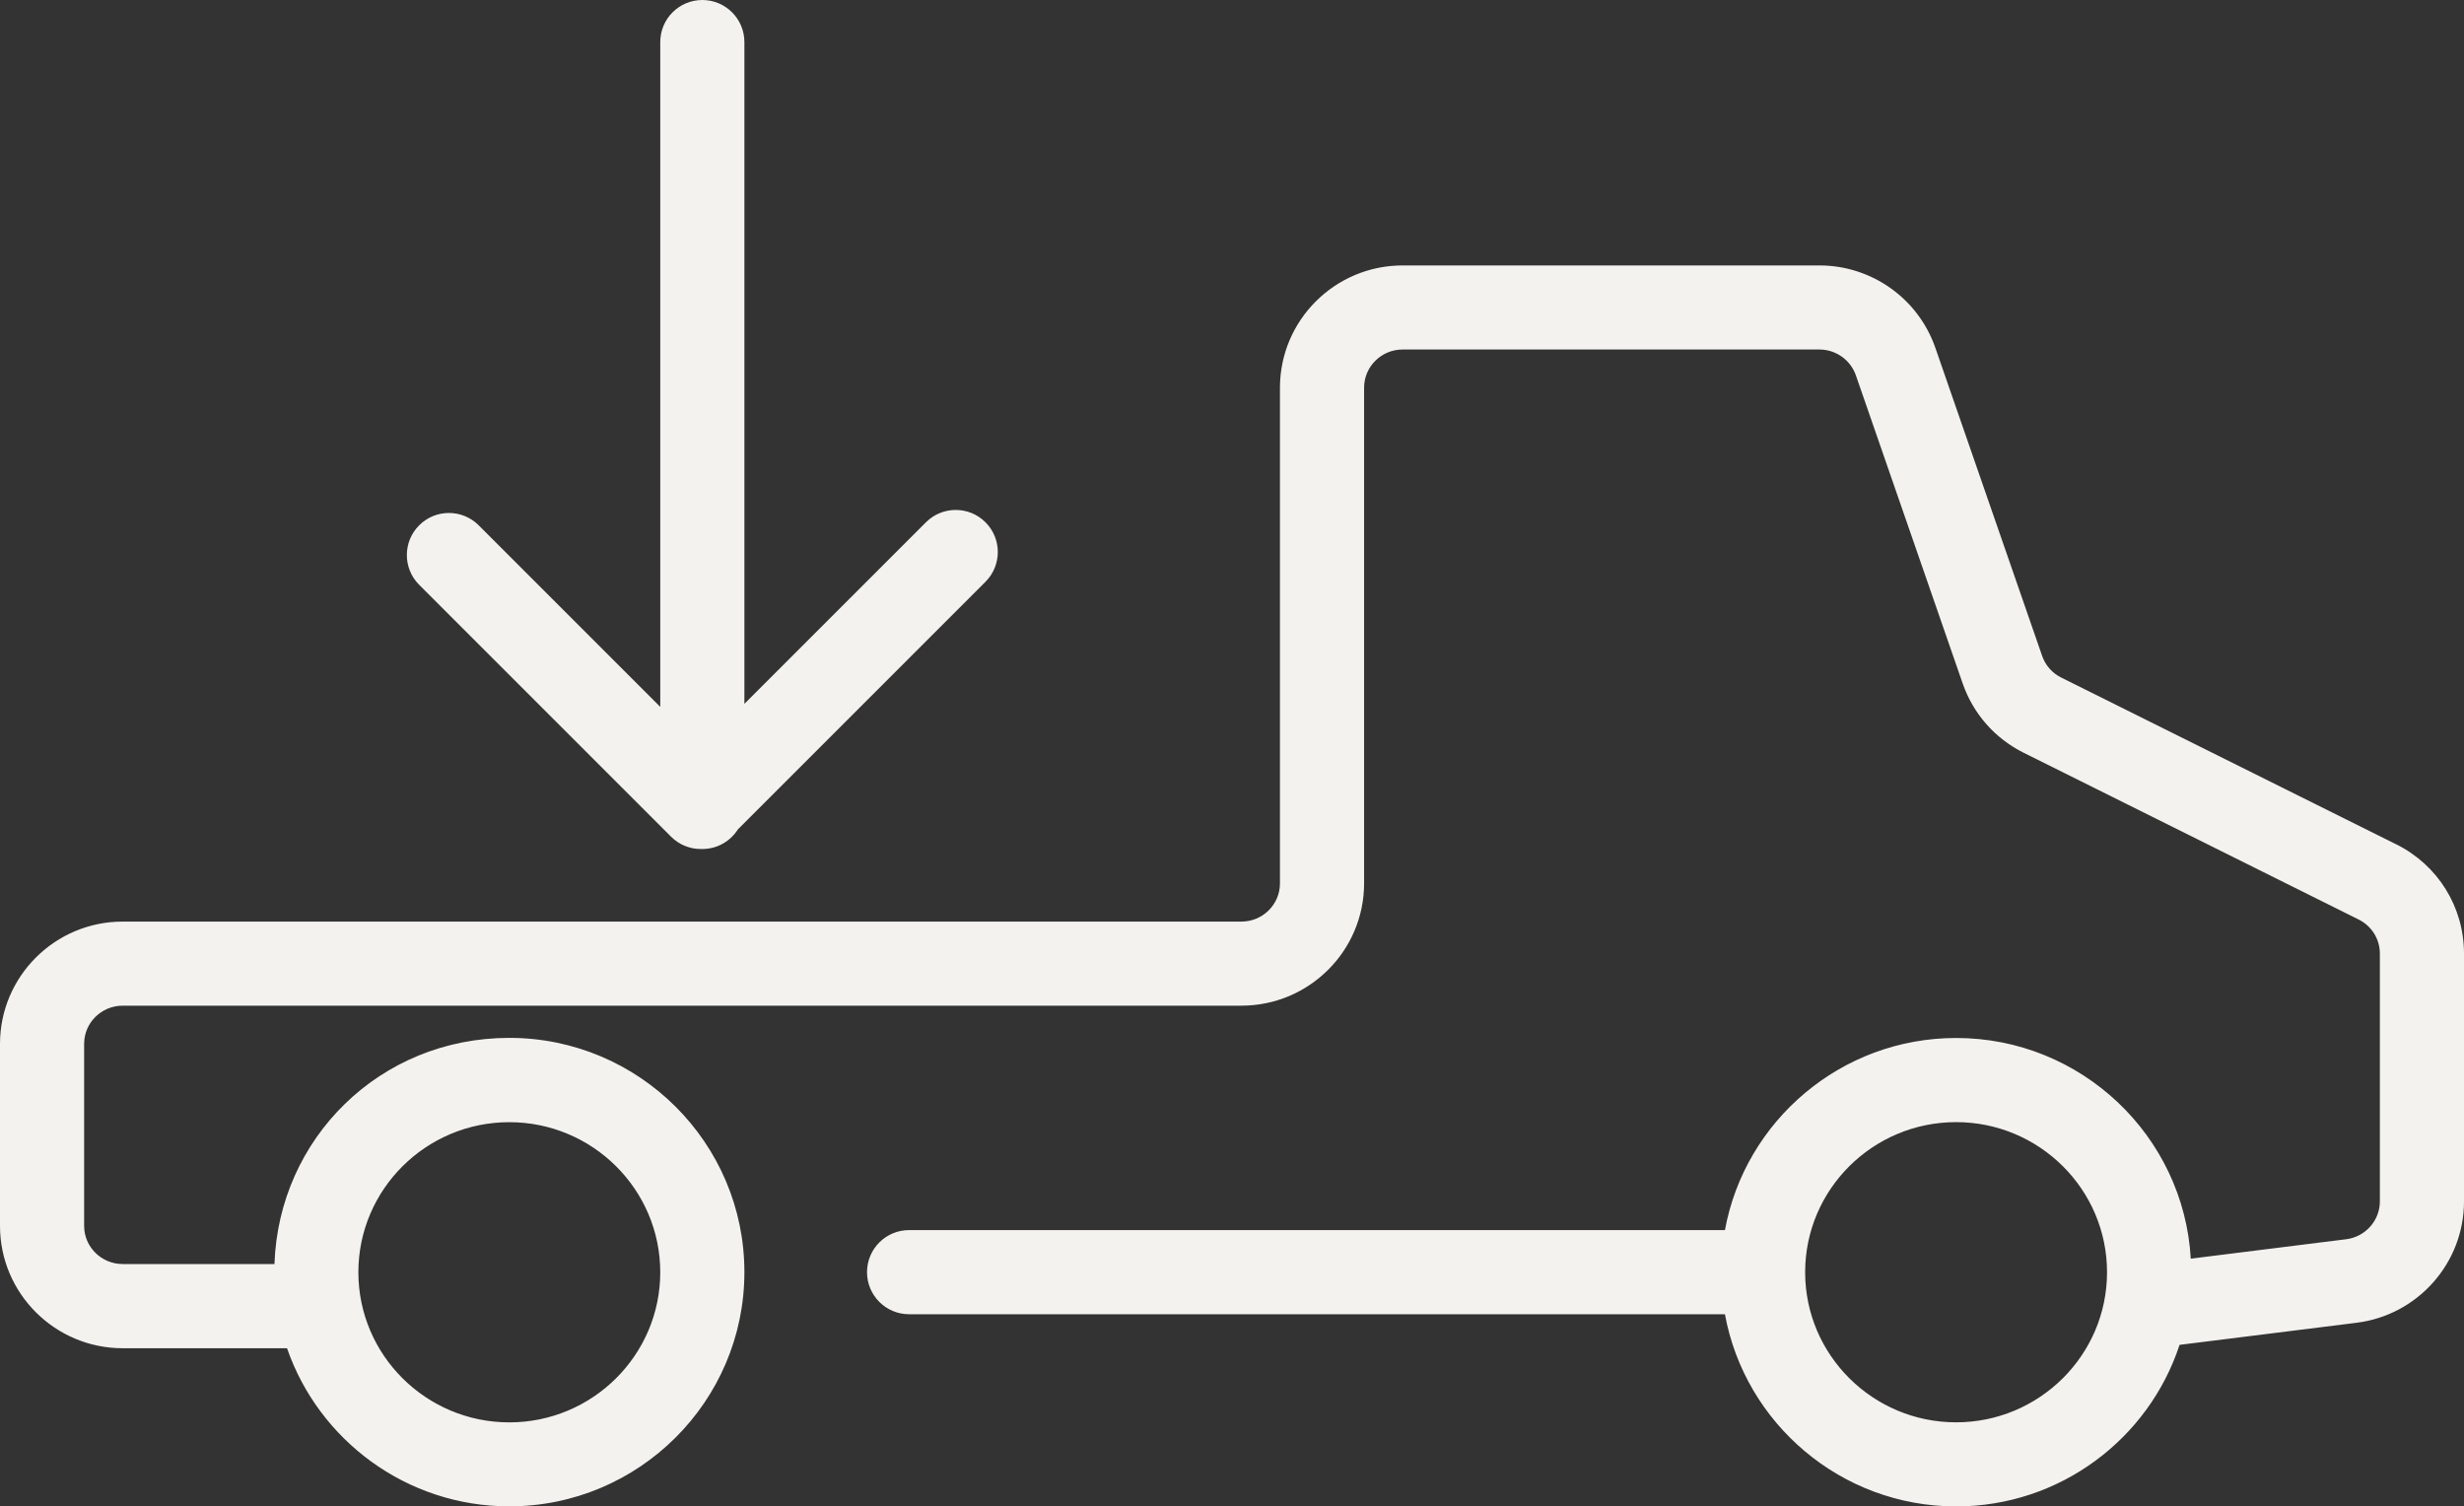
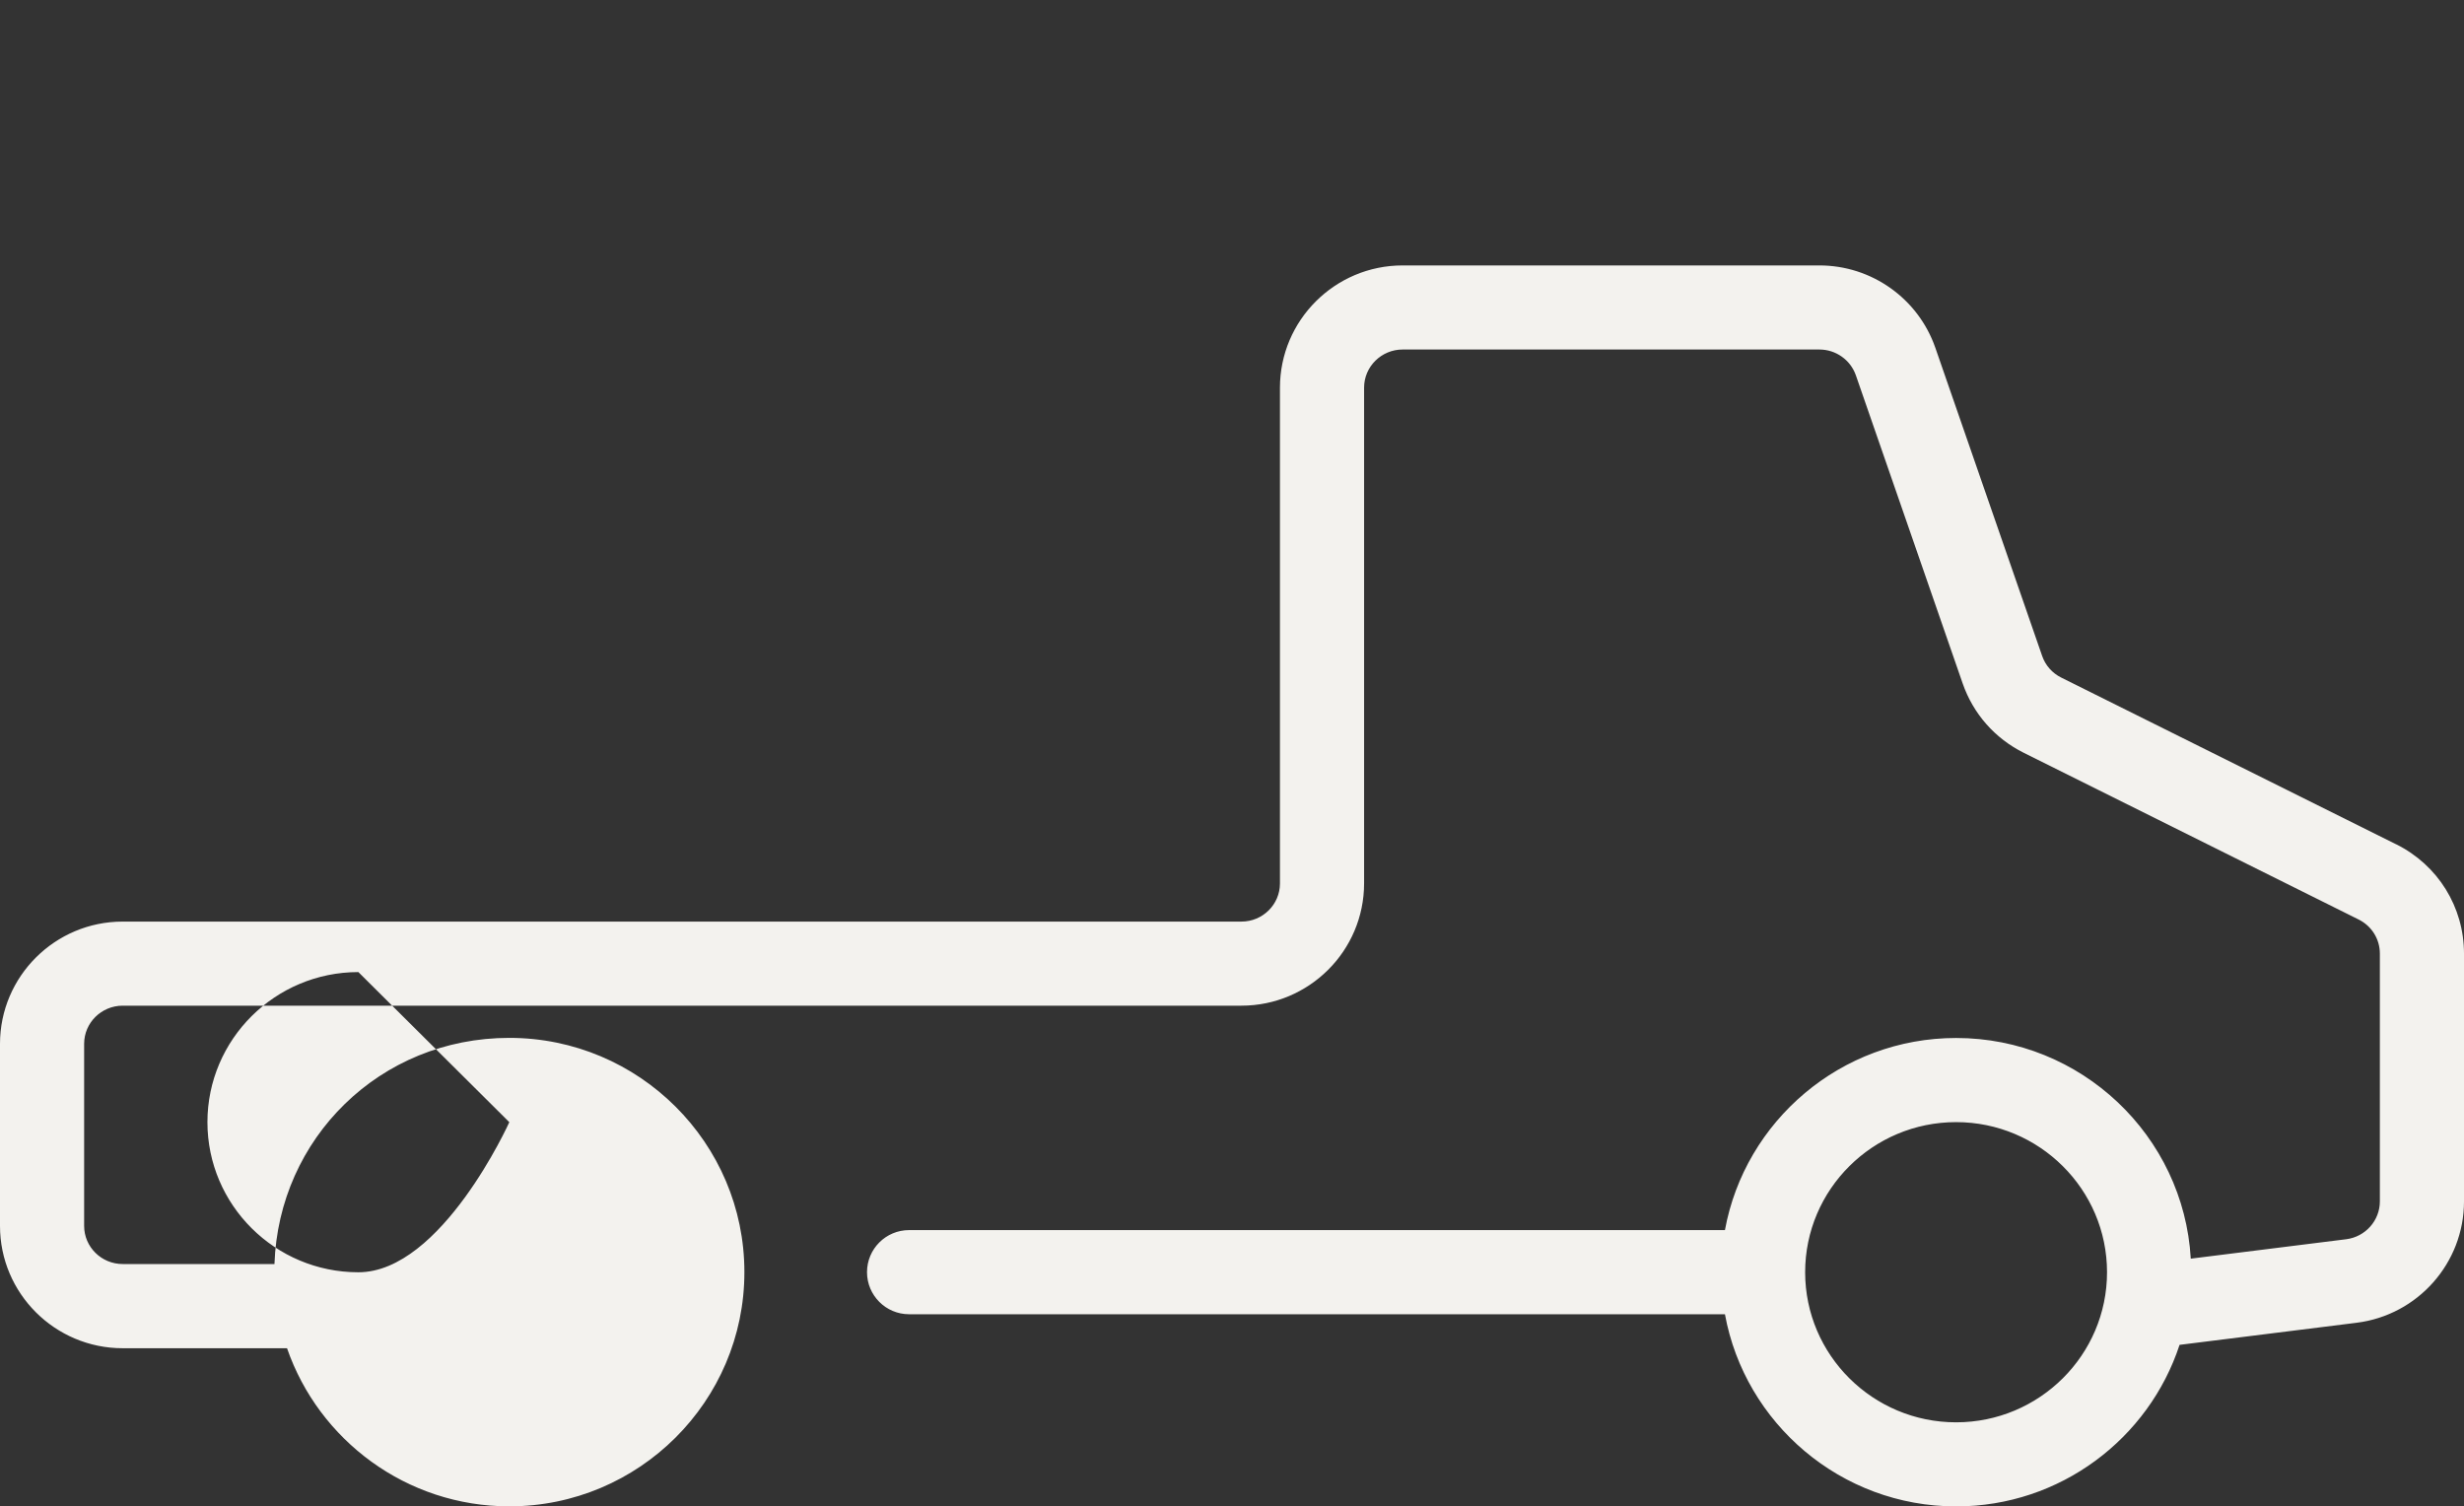
<svg xmlns="http://www.w3.org/2000/svg" viewBox="0 0 439.28 268.57" data-name="Layer 2" id="Layer_2">
  <rect x="0" y="0" width="439.28" height="268.57" fill="#333333" stroke="none" />
  <defs>
    <style>
      .cls-1 {
        fill: #f3f2ee;
      }
    </style>
  </defs>
  <g data-name="Layer 1" id="Layer_1-2">
    <g>
-       <path d="M427.18,150.52l-59.7-29.72c-1.61-.8-2.83-2.18-3.41-3.87l-19.04-54.93c-3.05-8.78-11.35-14.68-20.67-14.68h-74.3c-12.06,0-21.87,9.78-21.87,21.8v88.38c0,3.75-3.08,6.8-6.87,6.8H21.87c-12.06,0-21.87,9.78-21.87,21.8v32.46c0,12.02,9.81,21.8,21.87,21.8h29.3c5.67,16.38,21.28,28.19,39.63,28.19,23.11,0,41.91-18.73,41.91-41.76s-18.8-41.76-41.91-41.76-41.11,17.96-41.87,40.32h-27.06c-3.79,0-6.87-3.05-6.87-6.8v-32.46c0-3.75,3.08-6.8,6.87-6.8h199.45c12.06,0,21.87-9.78,21.87-21.8v-88.38c0-3.75,3.08-6.8,6.87-6.8h74.3c2.93,0,5.54,1.85,6.5,4.59l19.04,54.93c1.88,5.42,5.75,9.82,10.9,12.38l59.7,29.72c2.33,1.16,3.78,3.49,3.78,6.08v44.17c0,3.42-2.58,6.32-6.01,6.75l-27.7,3.46c-1.26-21.91-19.54-39.34-41.83-39.34-20.54,0-37.66,14.8-41.22,34.25h-145.45c-4.14,0-7.5,3.36-7.5,7.5s3.36,7.5,7.5,7.5h145.45c3.56,19.46,20.68,34.26,41.22,34.26,18.57,0,34.35-12.1,39.83-28.8l31.56-3.94c10.92-1.36,19.15-10.66,19.15-21.63v-44.17c0-8.32-4.64-15.79-12.1-19.51ZM90.8,200.06c14.84,0,26.91,12,26.91,26.76s-12.07,26.76-26.91,26.76-26.91-12-26.91-26.76,12.07-26.76,26.91-26.76ZM348.73,253.57c-14.84,0-26.91-12-26.91-26.76s12.07-26.76,26.91-26.76,26.91,12,26.91,26.76-12.07,26.76-26.91,26.76Z" class="cls-1" />
-       <path d="M119.63,149.16c1.41,1.41,3.31,2.2,5.3,2.2.05,0,.09,0,.14,0,.05,0,.09,0,.14,0,2.68,0,5.02-1.41,6.35-3.51l44.13-44.13c2.93-2.93,2.93-7.68,0-10.61-2.93-2.93-7.68-2.93-10.61,0l-32.37,32.37V7.5c0-4.14-3.36-7.5-7.5-7.5s-7.5,3.36-7.5,7.5v118.52l-32.37-32.37c-2.93-2.93-7.68-2.93-10.61,0-2.93,2.93-2.93,7.68,0,10.61l44.9,44.9Z" class="cls-1" />
+       <path d="M427.18,150.52l-59.7-29.72c-1.61-.8-2.83-2.18-3.41-3.87l-19.04-54.93c-3.05-8.78-11.35-14.68-20.67-14.68h-74.3c-12.06,0-21.87,9.78-21.87,21.8v88.38c0,3.75-3.08,6.8-6.87,6.8H21.87c-12.06,0-21.87,9.78-21.87,21.8v32.46c0,12.02,9.81,21.8,21.87,21.8h29.3c5.67,16.38,21.28,28.19,39.63,28.19,23.11,0,41.91-18.73,41.91-41.76s-18.8-41.76-41.91-41.76-41.11,17.96-41.87,40.32h-27.06c-3.79,0-6.87-3.05-6.87-6.8v-32.46c0-3.75,3.08-6.8,6.87-6.8h199.45c12.06,0,21.87-9.78,21.87-21.8v-88.38c0-3.75,3.08-6.8,6.87-6.8h74.3c2.93,0,5.54,1.85,6.5,4.59l19.04,54.93c1.88,5.42,5.75,9.82,10.9,12.38l59.7,29.72c2.33,1.16,3.78,3.49,3.78,6.08v44.17c0,3.42-2.58,6.32-6.01,6.75l-27.7,3.46c-1.26-21.91-19.54-39.34-41.83-39.34-20.54,0-37.66,14.8-41.22,34.25h-145.45c-4.14,0-7.5,3.36-7.5,7.5s3.36,7.5,7.5,7.5h145.45c3.56,19.46,20.68,34.26,41.22,34.26,18.57,0,34.35-12.1,39.83-28.8l31.56-3.94c10.92-1.36,19.15-10.66,19.15-21.63v-44.17c0-8.32-4.64-15.79-12.1-19.51ZM90.8,200.06s-12.07,26.76-26.91,26.76-26.91-12-26.91-26.76,12.07-26.76,26.91-26.76ZM348.73,253.57c-14.84,0-26.91-12-26.91-26.76s12.07-26.76,26.91-26.76,26.91,12,26.91,26.76-12.07,26.76-26.91,26.76Z" class="cls-1" />
    </g>
  </g>
</svg>